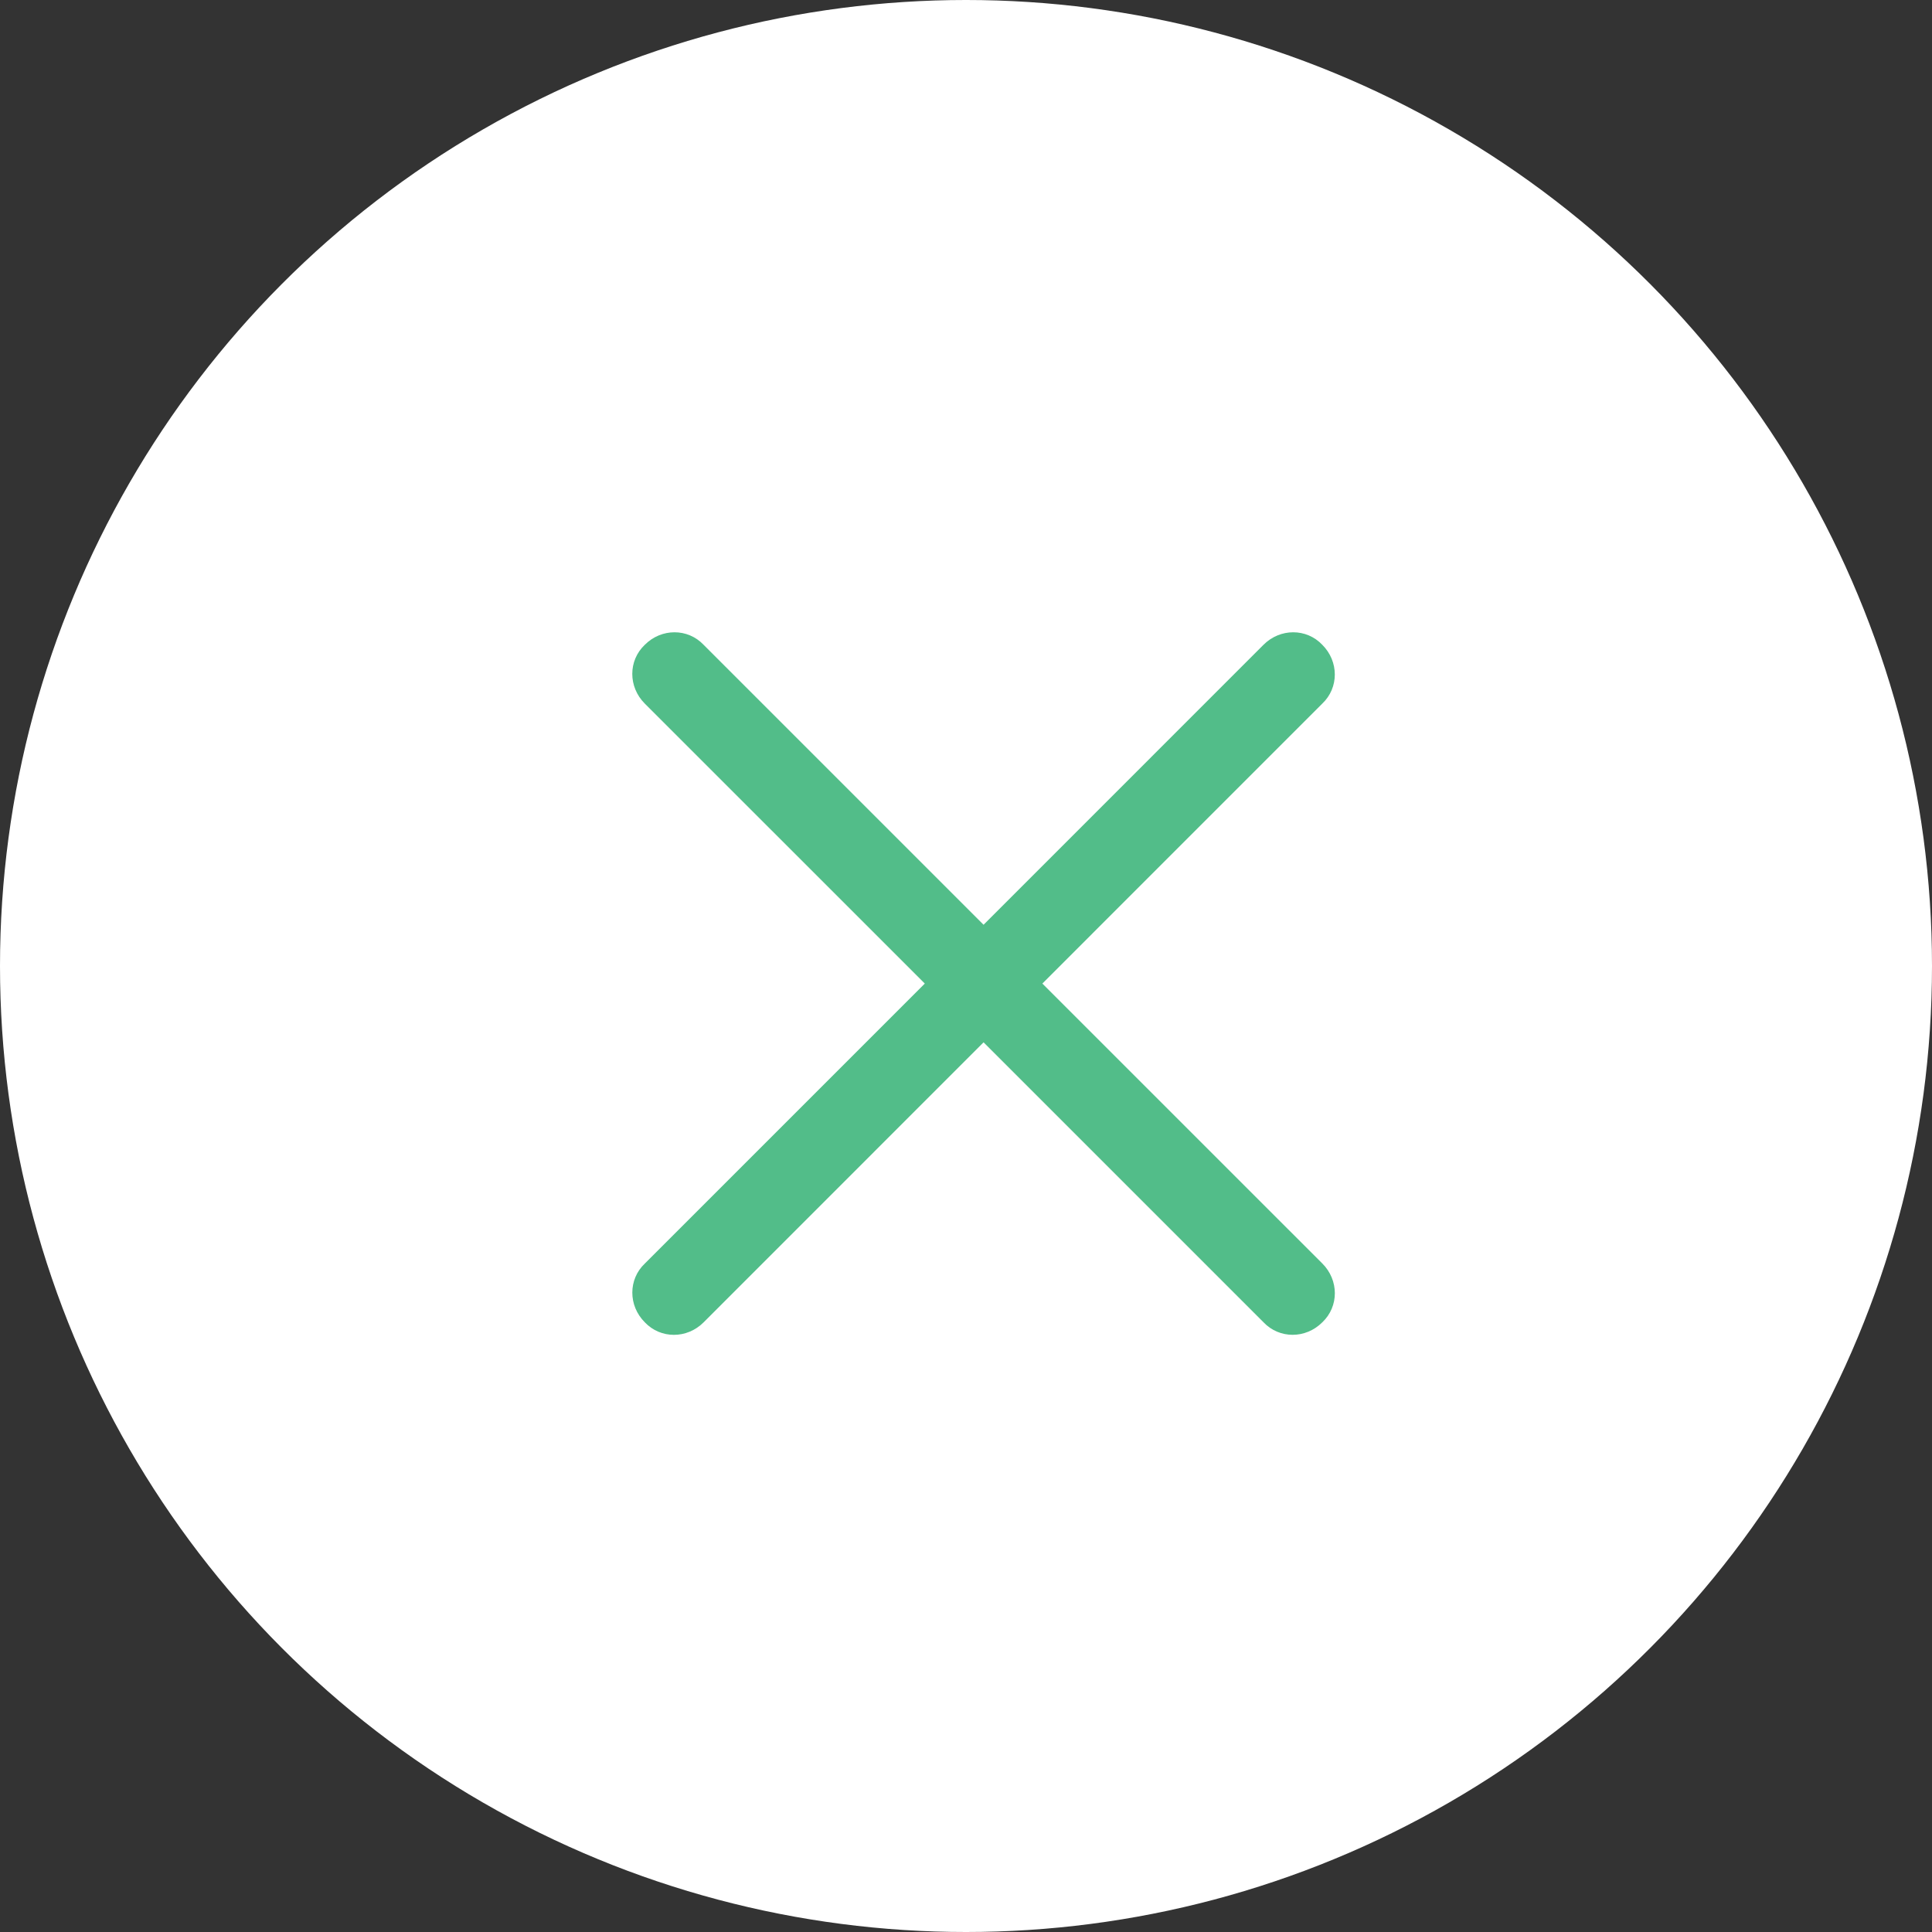
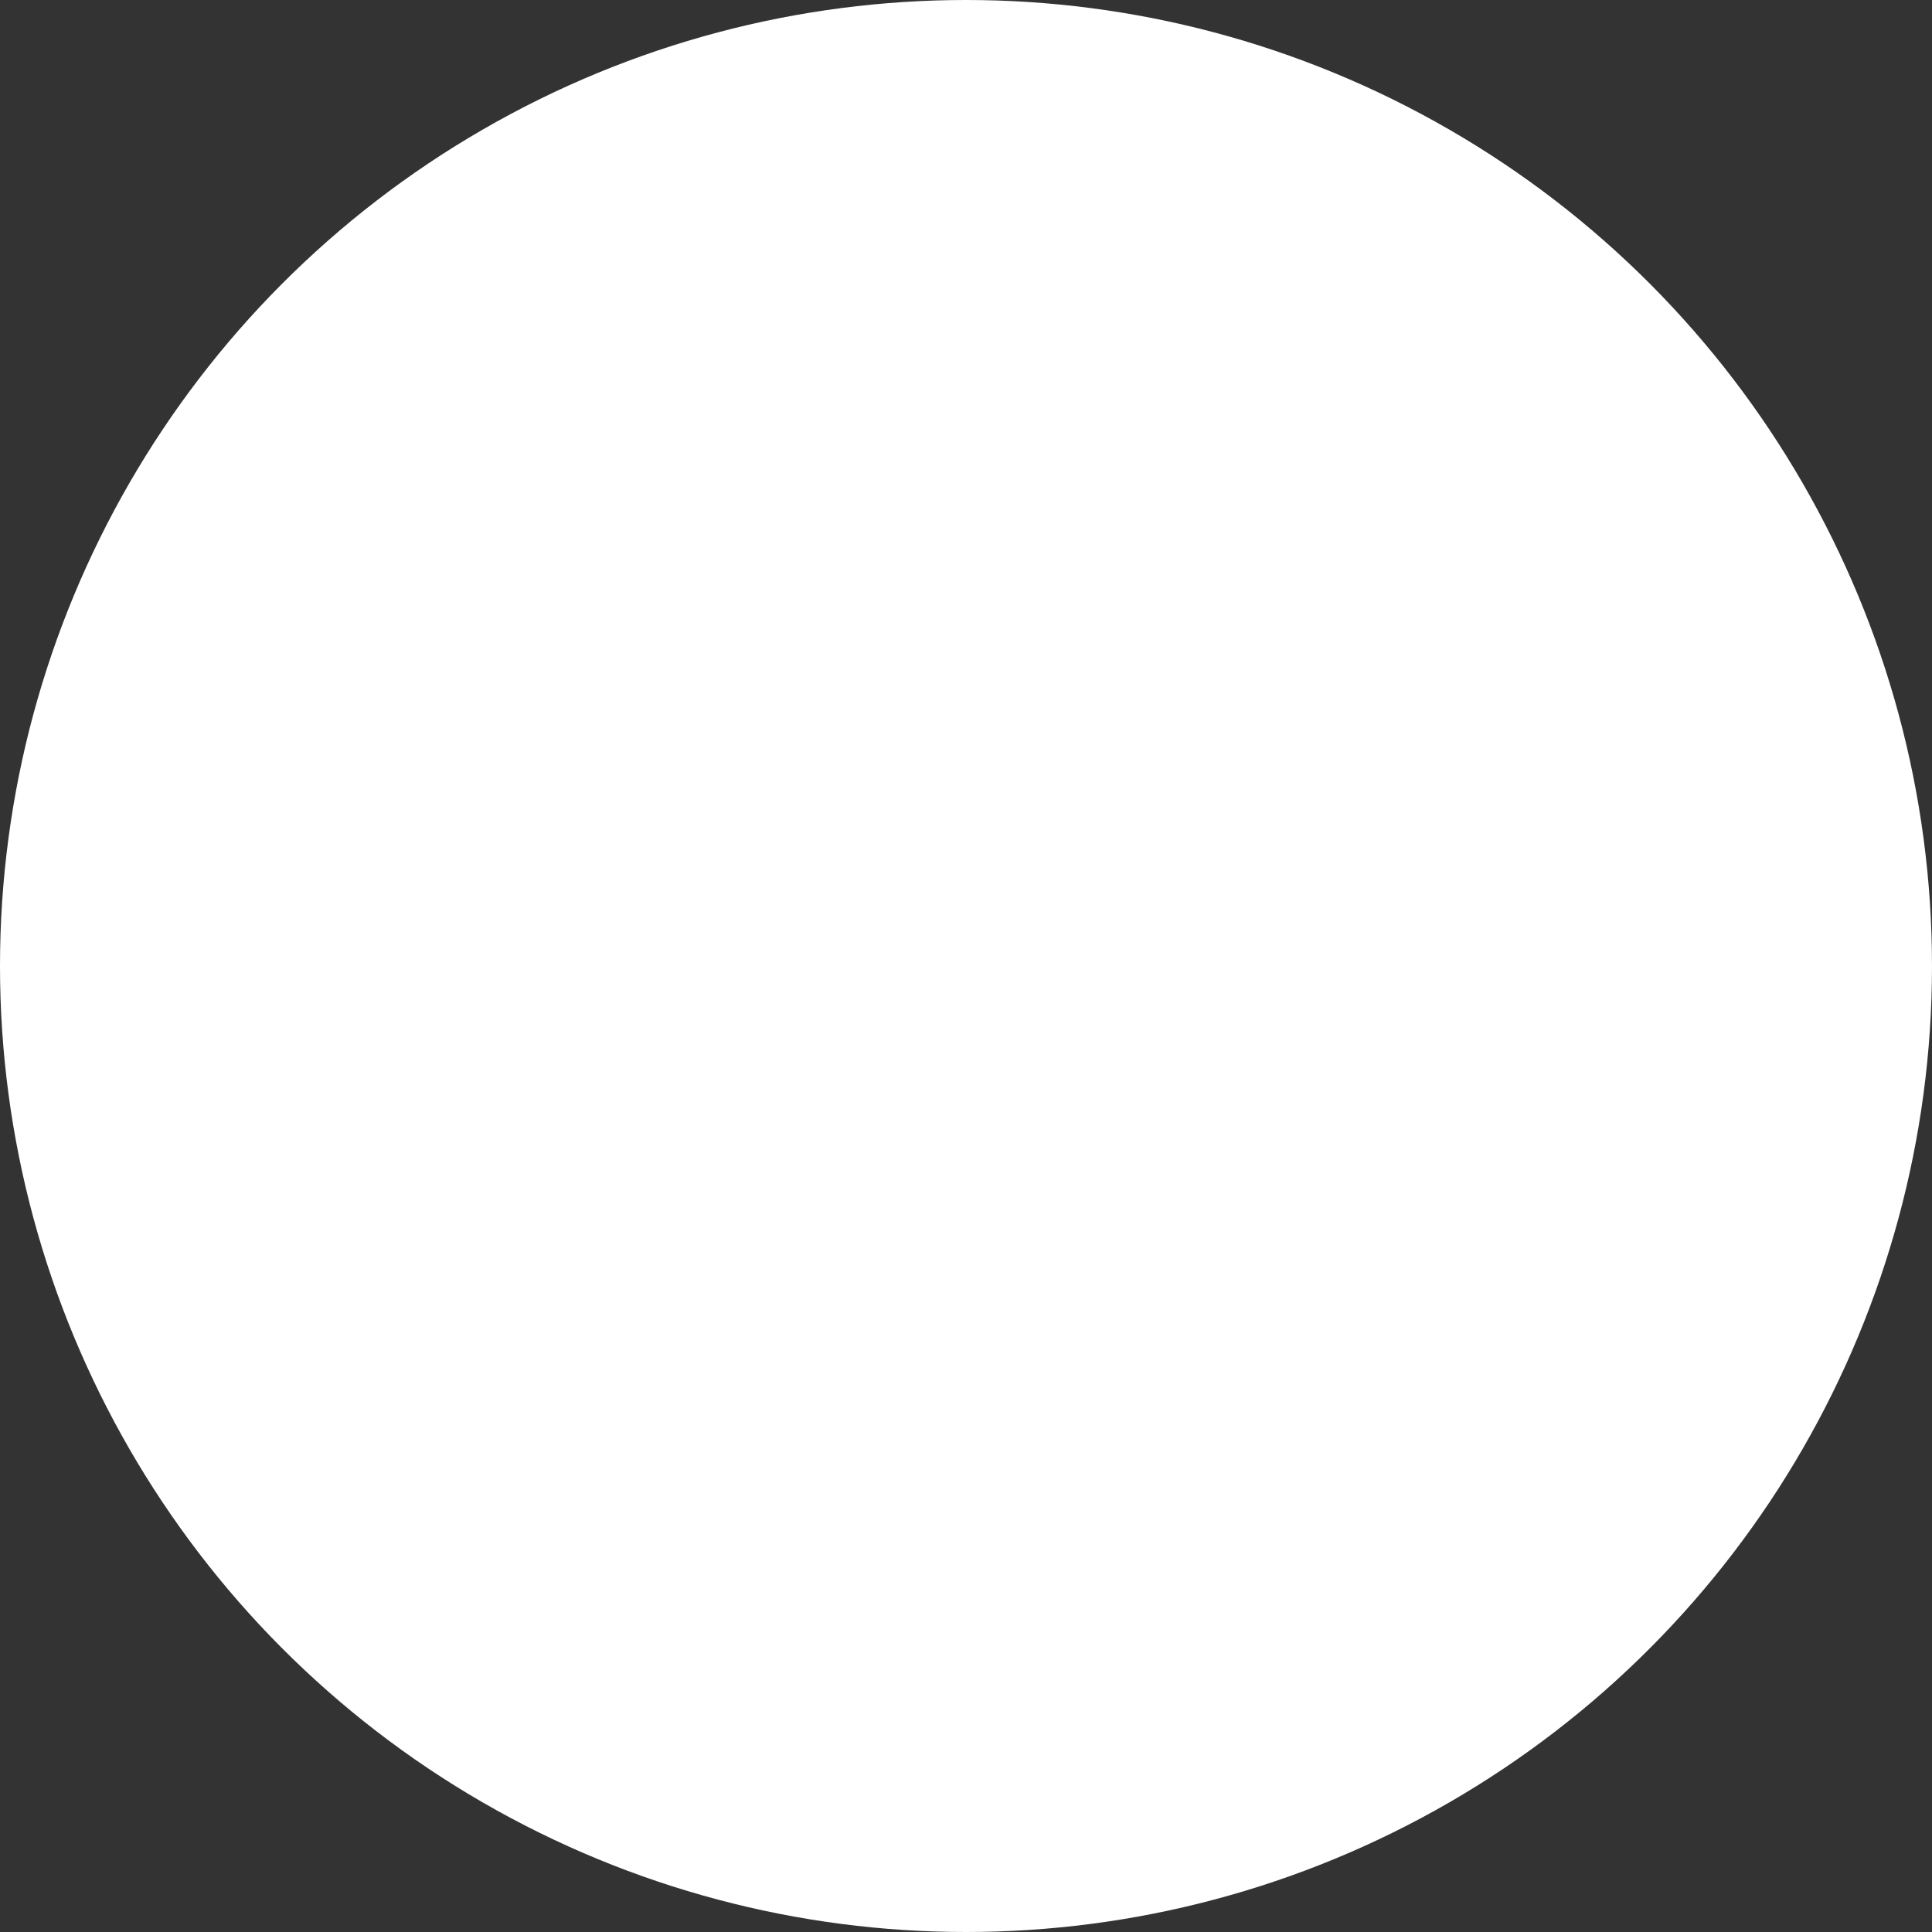
<svg xmlns="http://www.w3.org/2000/svg" width="55px" height="55px" viewBox="0 0 55 55" version="1.1">
  <rect x="0" y="0" width="55" height="55" fill="#333333" stroke="none" />
  <title>78F7391D-96D0-4A92-B253-9B4C8CFB5AB3</title>
  <desc>Created with sketchtool.</desc>
  <defs />
  <g id="Video-pop-up" stroke="none" stroke-width="1" fill="none" fill-rule="evenodd" transform="translate(-909, -158)">
    <g id="Group-9" transform="translate(909, 158)">
      <circle id="Oval-3" fill="#FFFFFF" cx="27.5" cy="27.5" r="27.5" />
-       <path d="M29.674,28 L37.644,35.969 C38.119,36.444 38.119,37.193 37.644,37.643 C37.17,38.118 36.42,38.118 35.97,37.643 L28,29.673 L20.031,37.644 C19.556,38.119 18.807,38.119 18.357,37.644 C17.882,37.17 17.882,36.42 18.357,35.97 L26.327,28 L18.356,20.03 C17.881,19.555 17.881,18.806 18.356,18.356 C18.83,17.881 19.58,17.881 20.03,18.356 L28,26.326 L35.969,18.356 C36.444,17.881 37.193,17.881 37.643,18.356 C38.118,18.83 38.118,19.58 37.643,20.03 L29.674,28 Z" id="Page-1" fill="#52BD89" />
    </g>
  </g>
</svg>